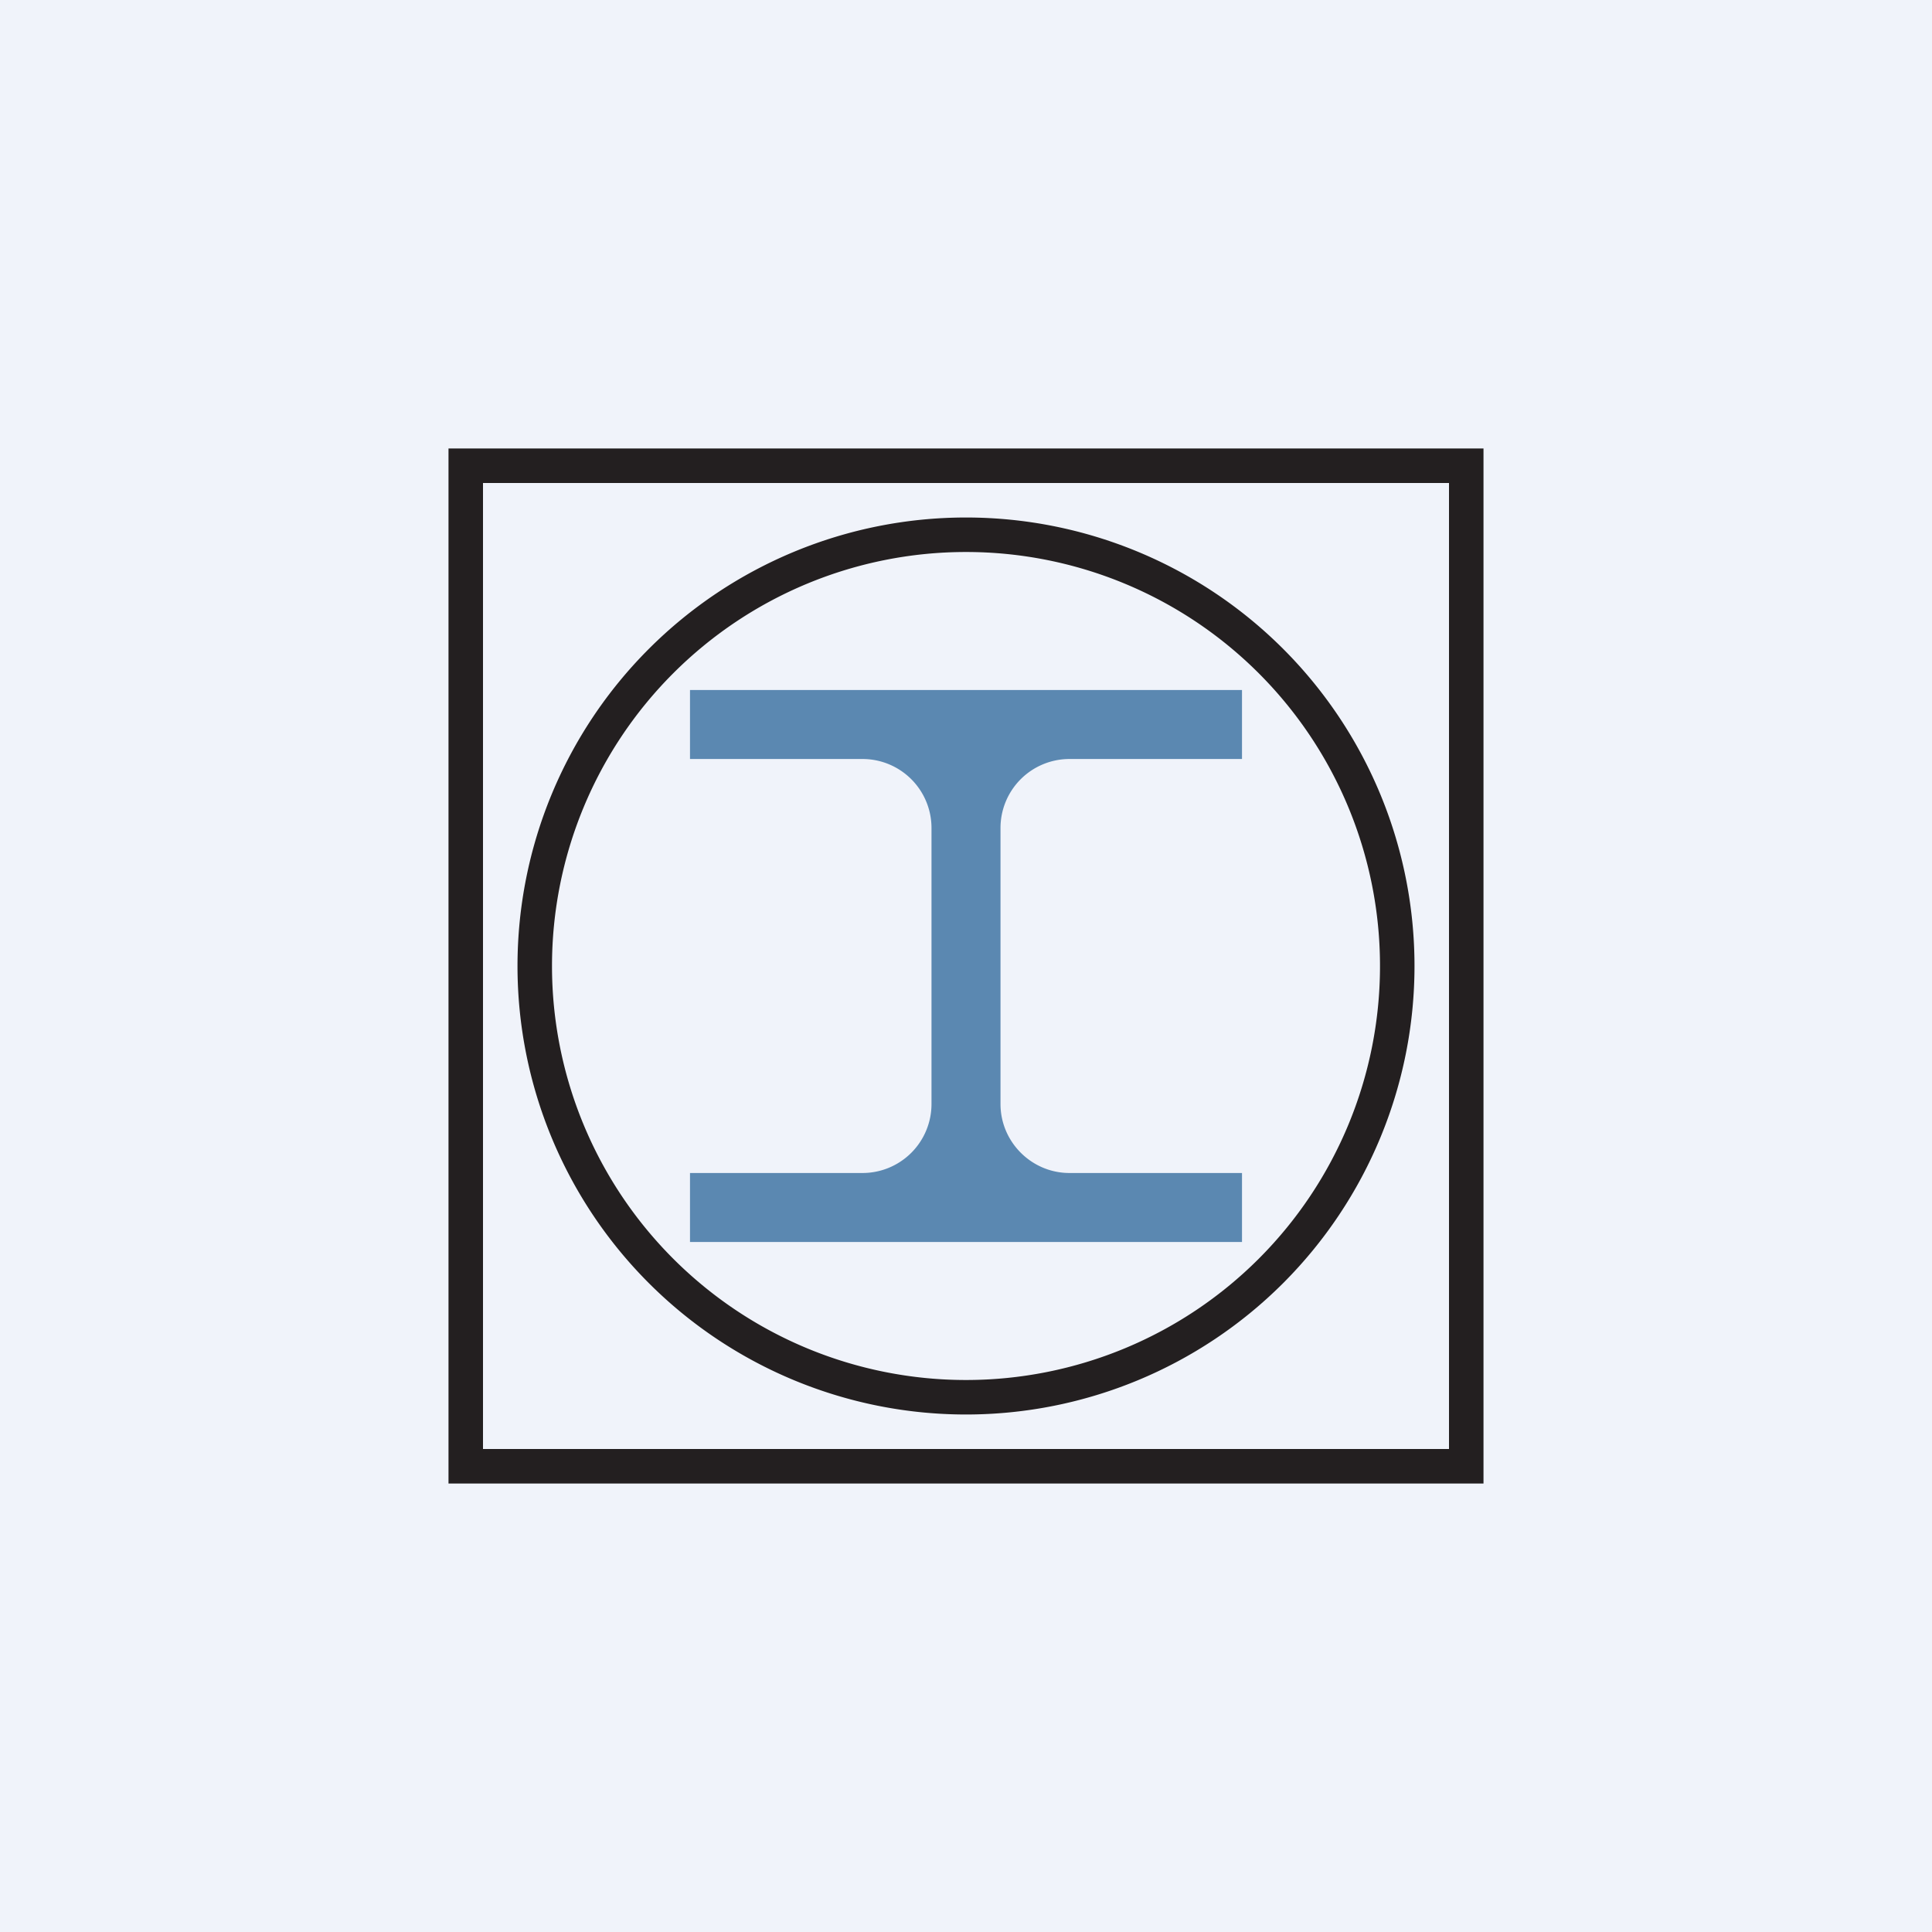
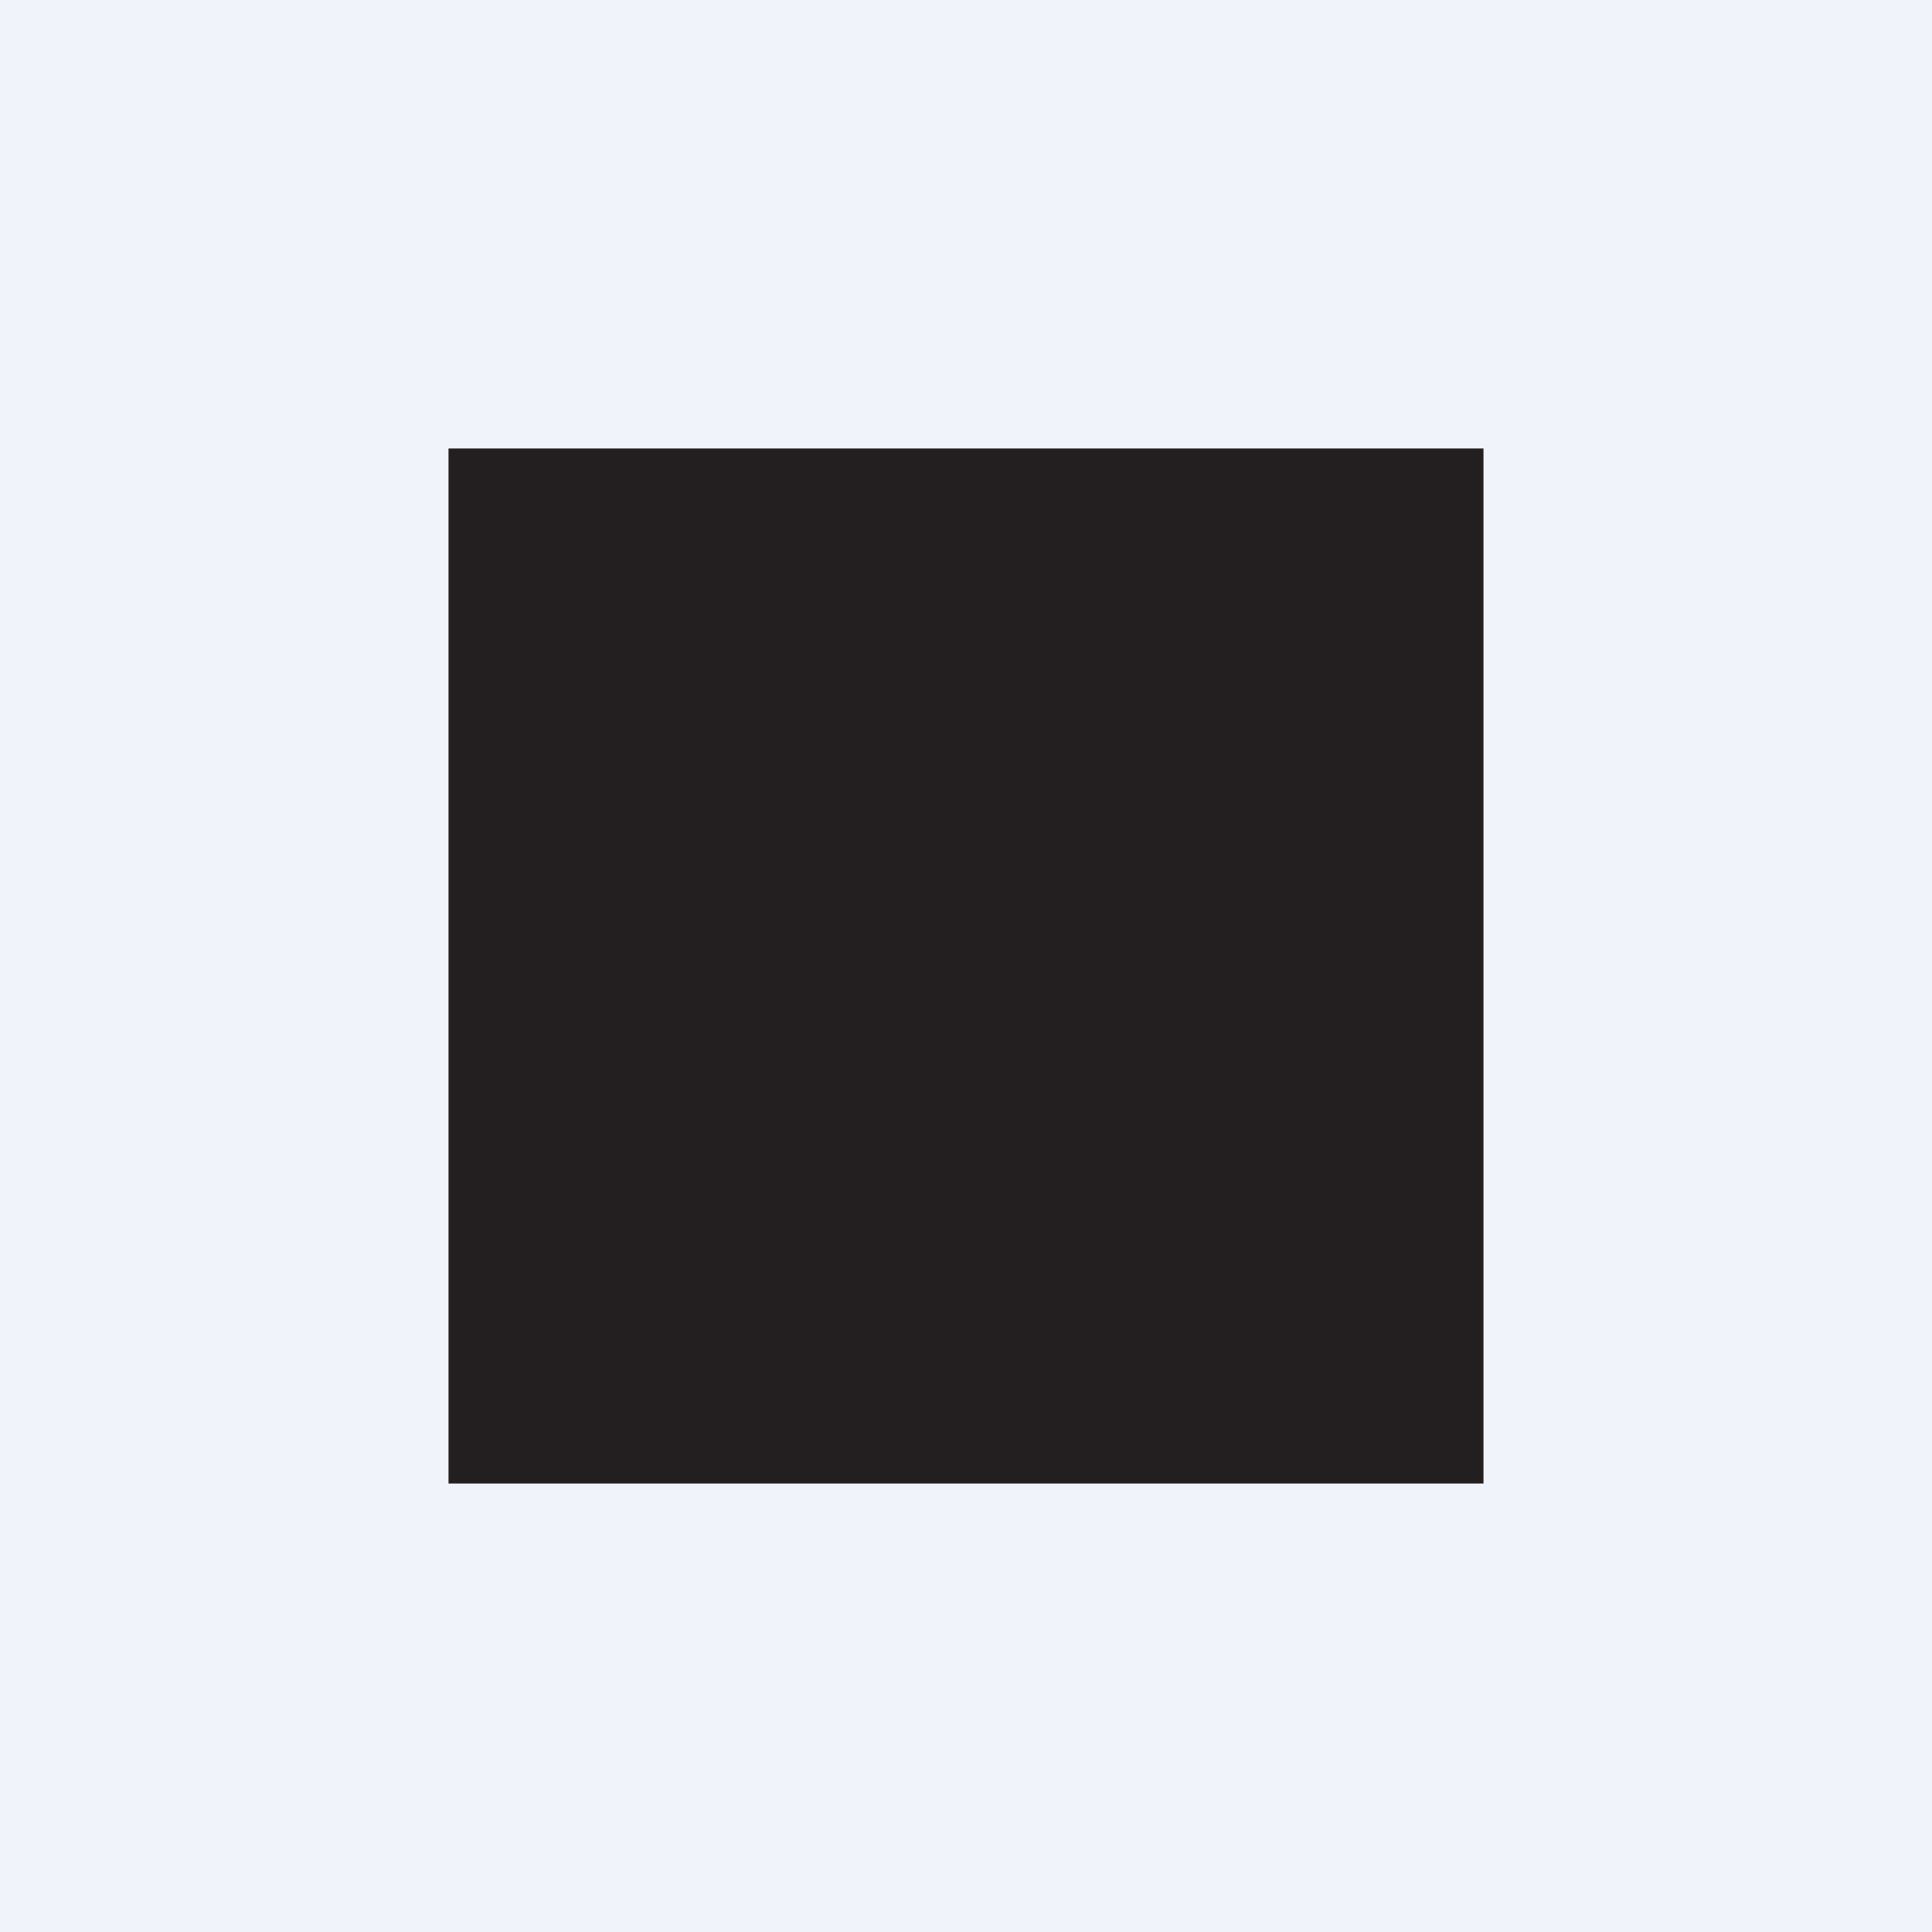
<svg xmlns="http://www.w3.org/2000/svg" width="56" height="56" viewBox="0 0 56 56">
  <path fill="#F0F3FA" d="M0 0h56v56H0z" />
-   <path fill-rule="evenodd" d="M42 14H14v28h28V14Zm-29-1v30h30V13H13Z" fill="#231F20" />
-   <path d="M20 22v-2h16v2h-5a2 2 0 0 0-2 2v8c0 1.1.9 2 2 2h5v2H20v-2h5a2 2 0 0 0 2-2v-8a2 2 0 0 0-2-2h-5Z" fill="#5B88B1" />
+   <path fill-rule="evenodd" d="M42 14H14h28V14Zm-29-1v30h30V13H13Z" fill="#231F20" />
  <path fill-rule="evenodd" d="M28 40a12 12 0 1 0 0-24 12 12 0 0 0 0 24Zm0 1a13 13 0 1 0 0-26 13 13 0 0 0 0 26Z" fill="#231F20" />
</svg>